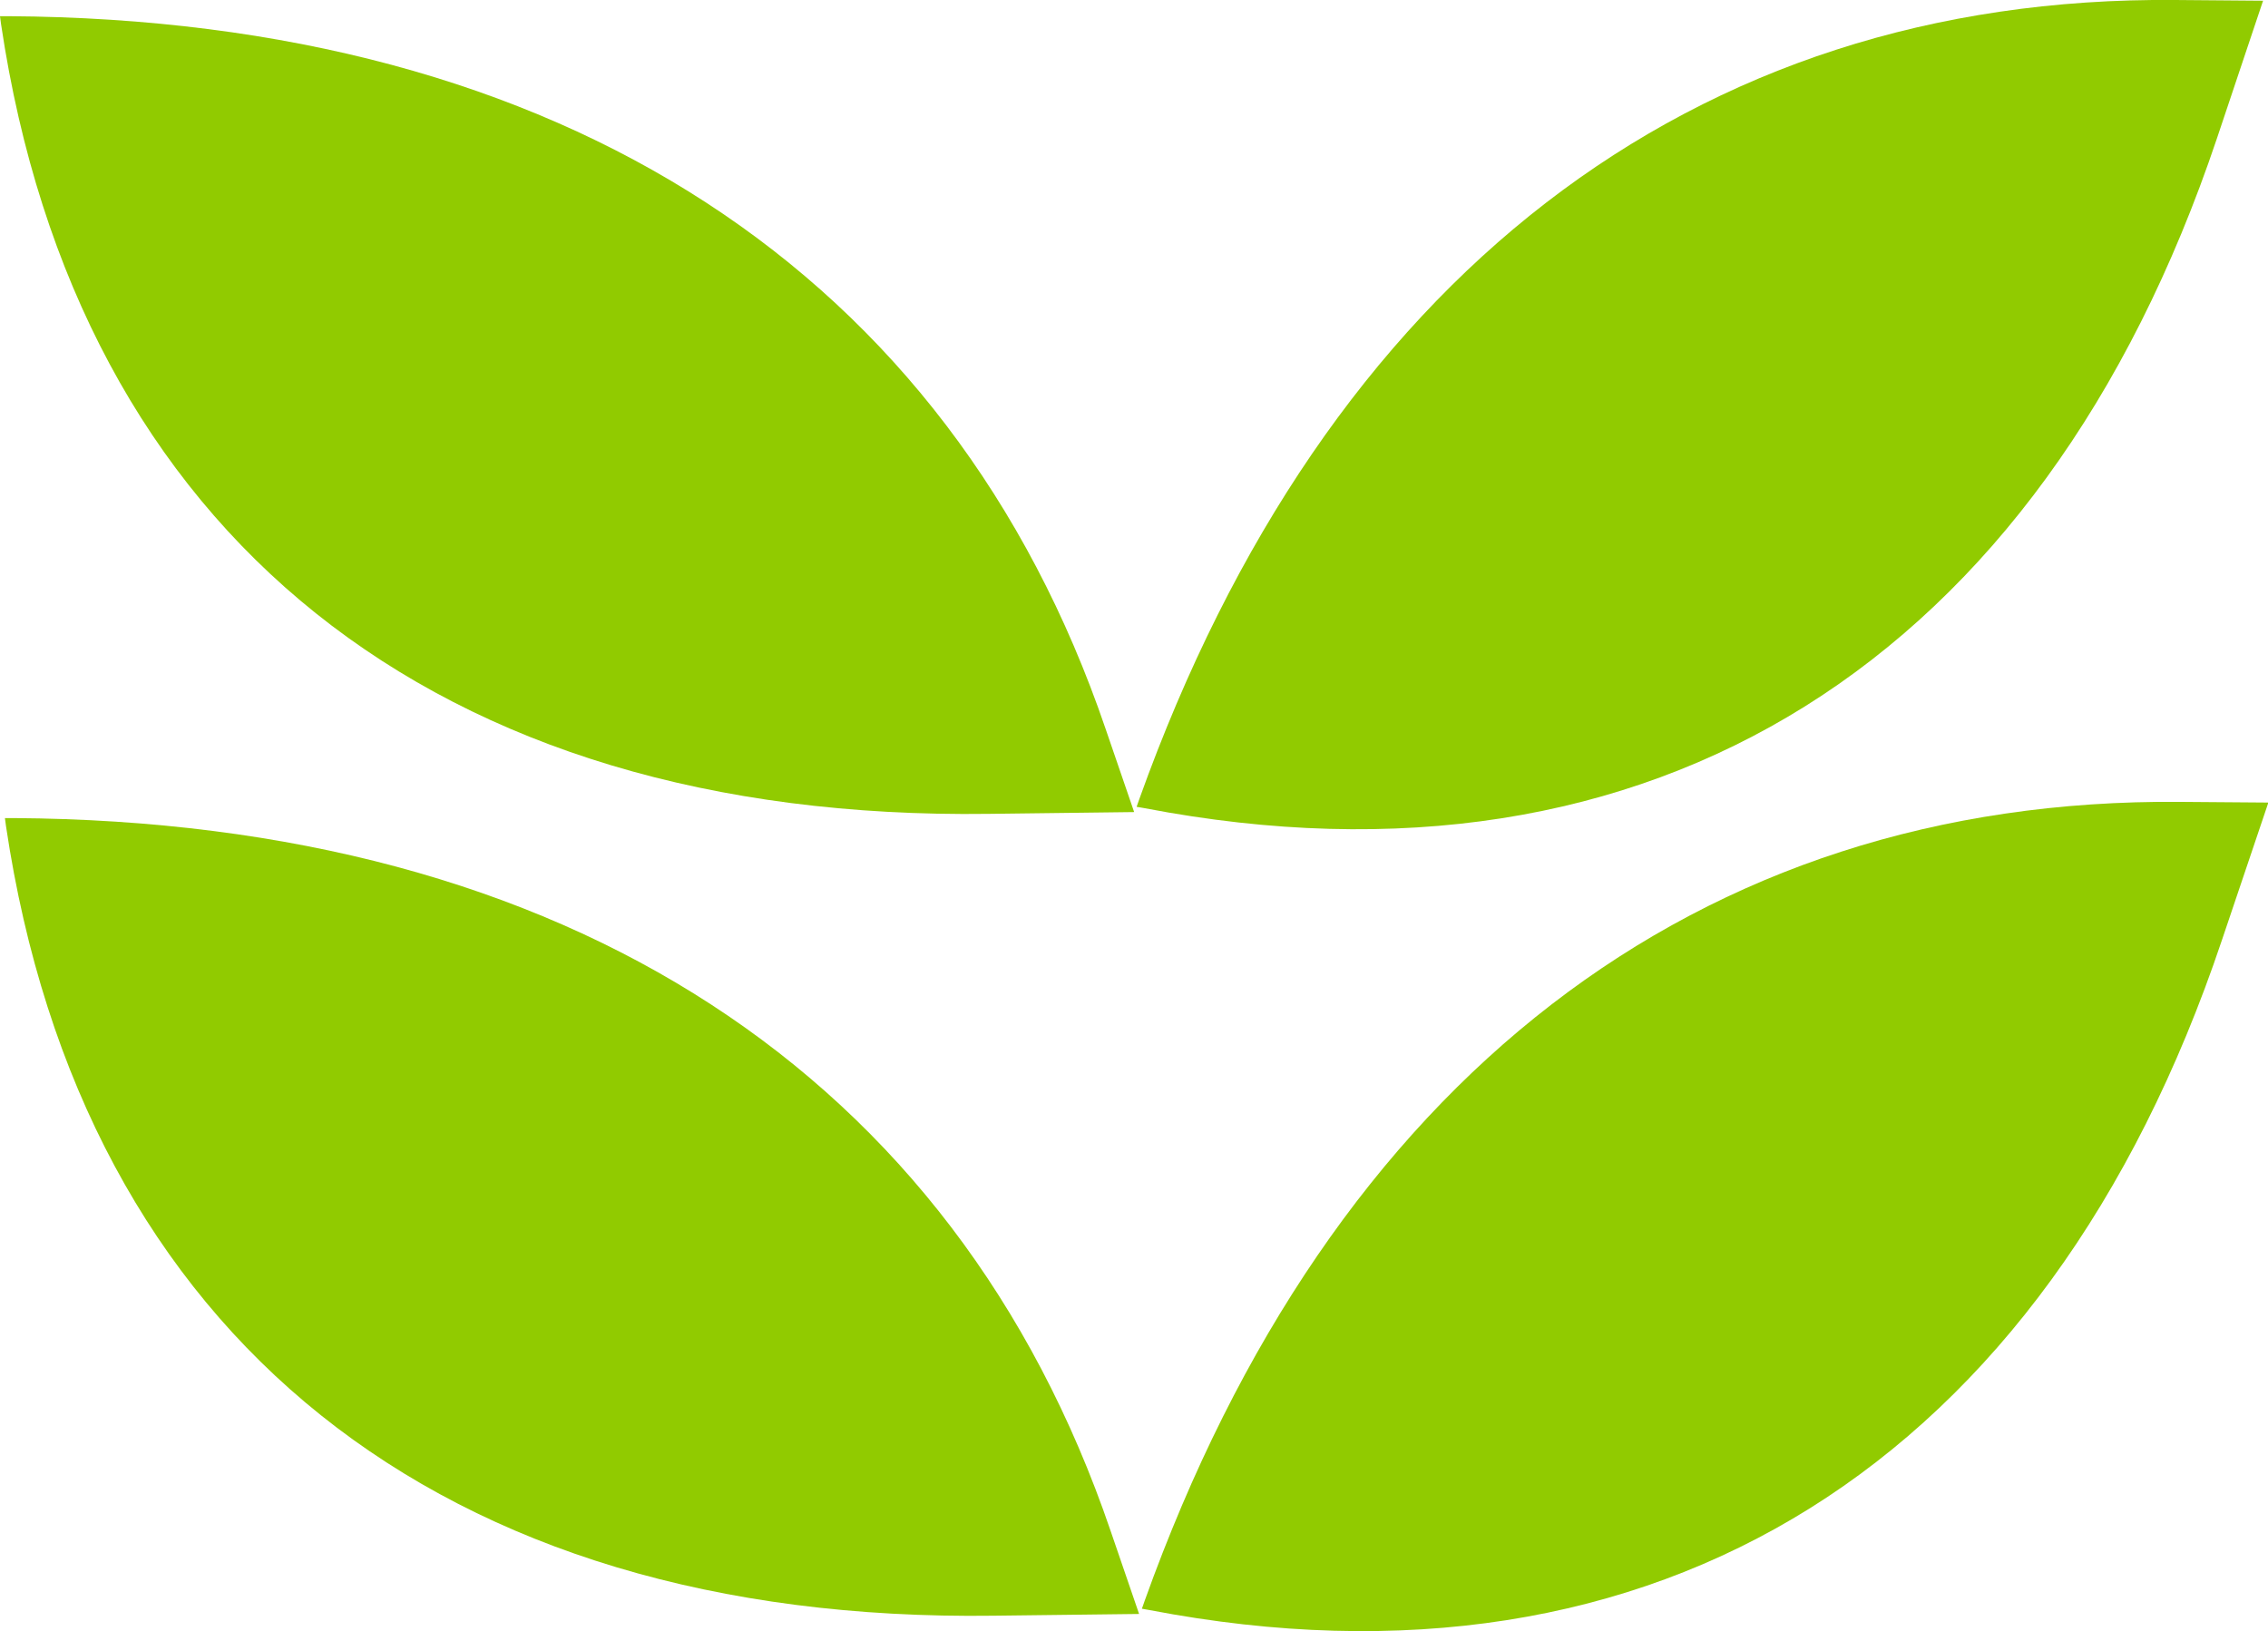
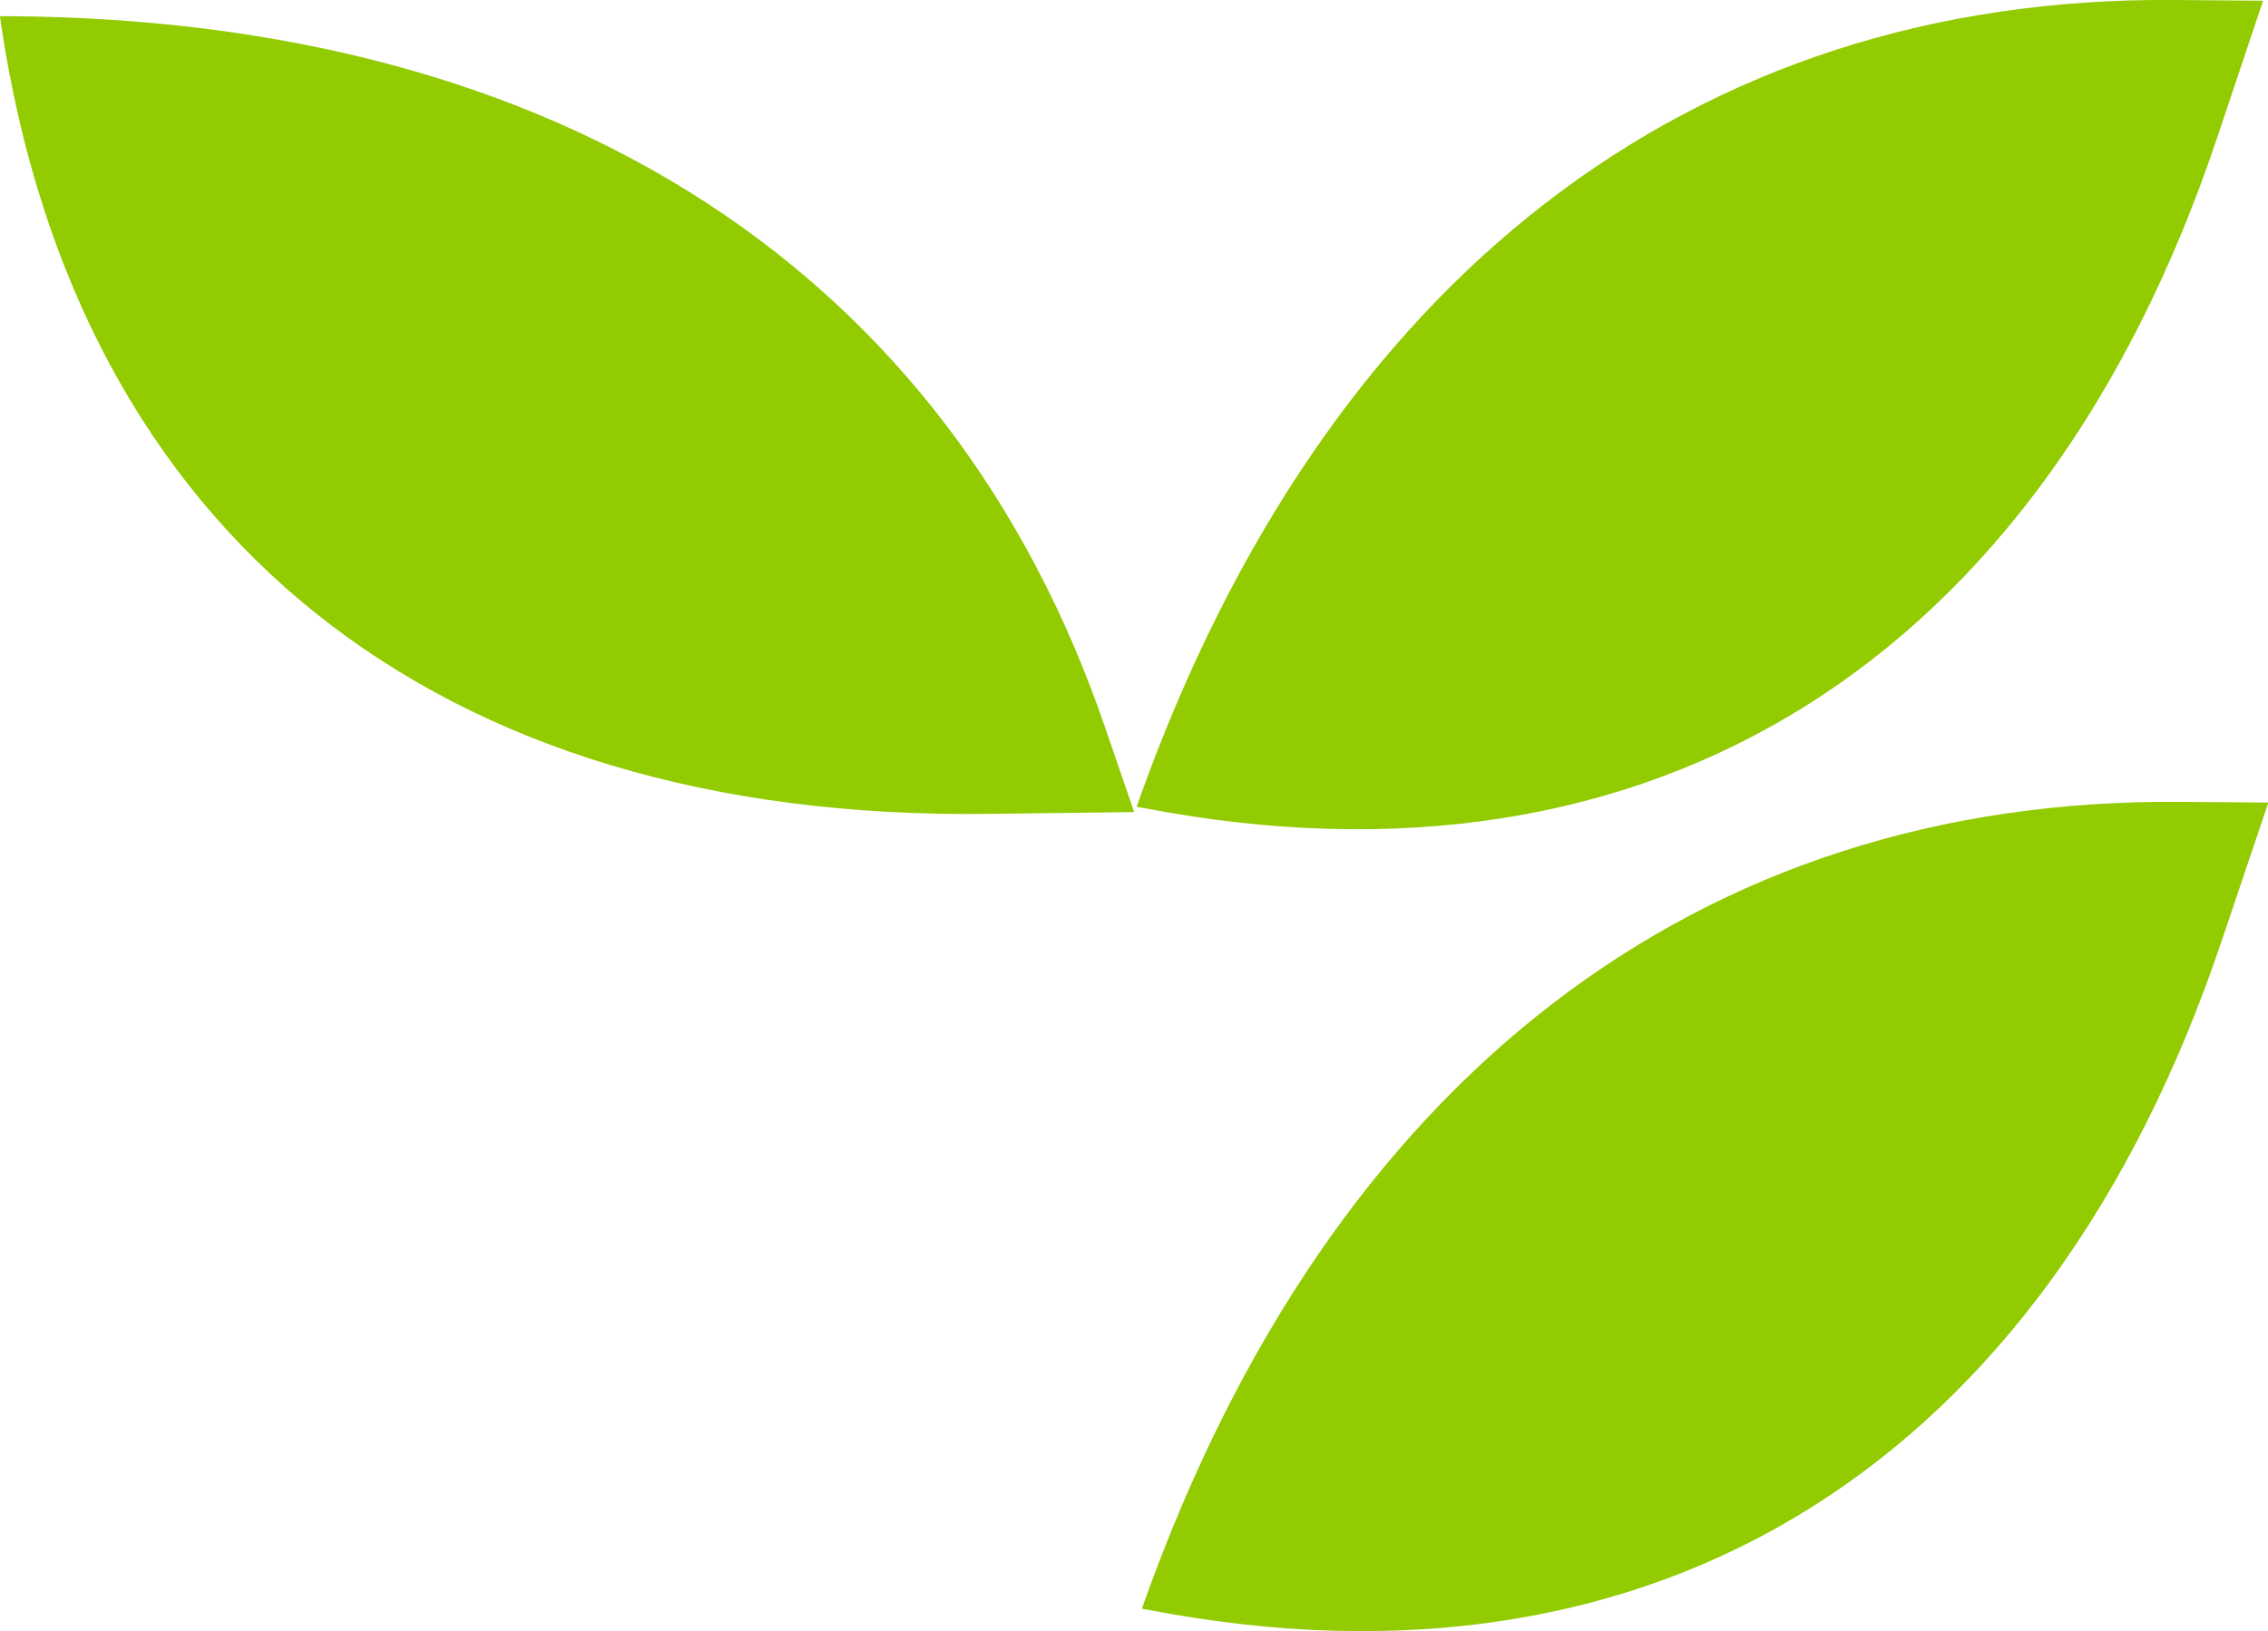
<svg xmlns="http://www.w3.org/2000/svg" width="57" height="41" viewBox="0 0 57 41" fill="none">
  <g clip-path="url(#clip0_177_14)">
    <path d="M0 0.407C0.009 0.478 0.018 0.54 0.027 0.611C1.94 13.442 10.939 20.642 24.846 20.456L28.504 20.411L27.787 18.322C23.872 6.836 14.111 0.496 0.221 0.407H0Z" fill="#91CB00" />
    <path d="M28.566 20.279C28.637 20.287 28.699 20.305 28.77 20.314C41.517 22.758 51.287 16.657 55.716 3.48L56.876 0.018L54.661 -4.53062e-05C42.535 -0.106 33.323 6.996 28.637 20.075L28.566 20.279Z" fill="#91CB00" />
-     <path d="M0.124 20.562C0.133 20.633 0.142 20.695 0.151 20.766C2.064 33.597 11.063 40.796 24.97 40.61L28.628 40.566L27.911 38.476C23.996 26.991 14.235 20.651 0.345 20.562H0.124Z" fill="#91CB00" />
    <path d="M28.69 40.433C28.761 40.442 28.823 40.46 28.894 40.469C41.641 42.913 51.411 36.812 55.84 23.635L57.009 20.172L54.794 20.155C42.668 20.049 33.456 27.15 28.77 40.23L28.699 40.433H28.69Z" fill="#91CB00" />
  </g>
  <defs>
    <clipPath id="clip0_177_14">
      <rect width="57" height="41" fill="white" />
    </clipPath>
  </defs>
</svg>